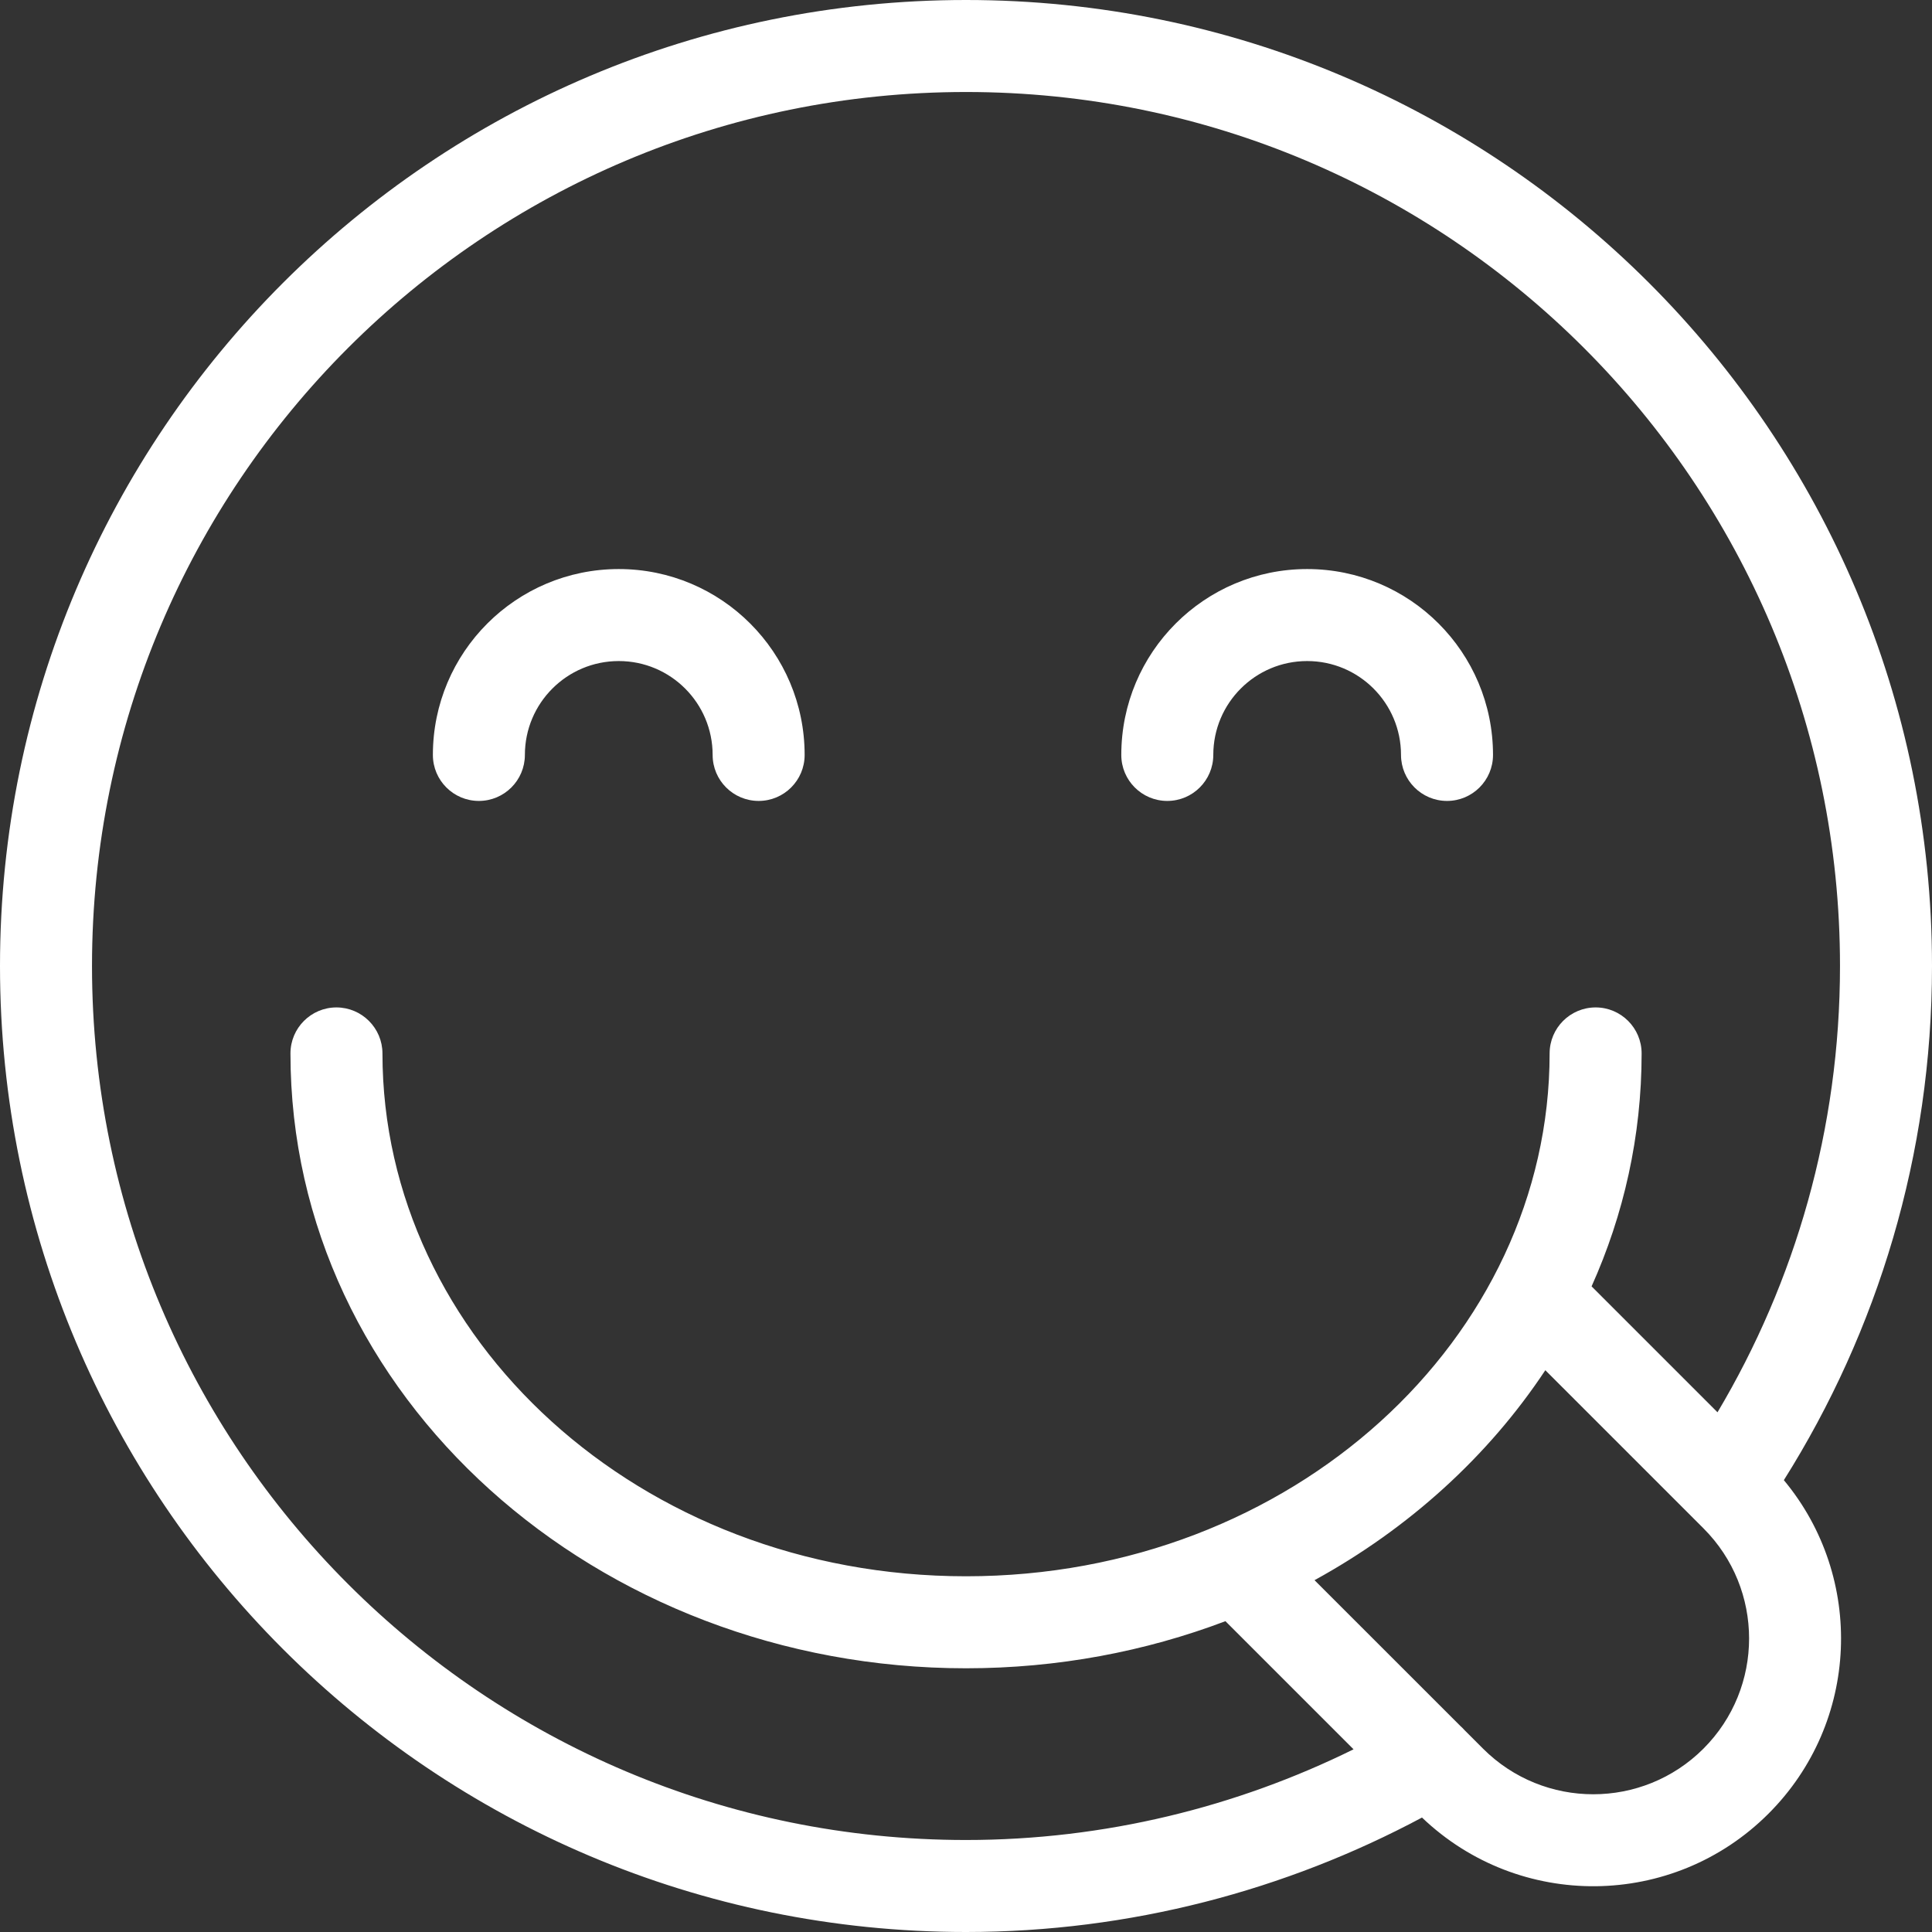
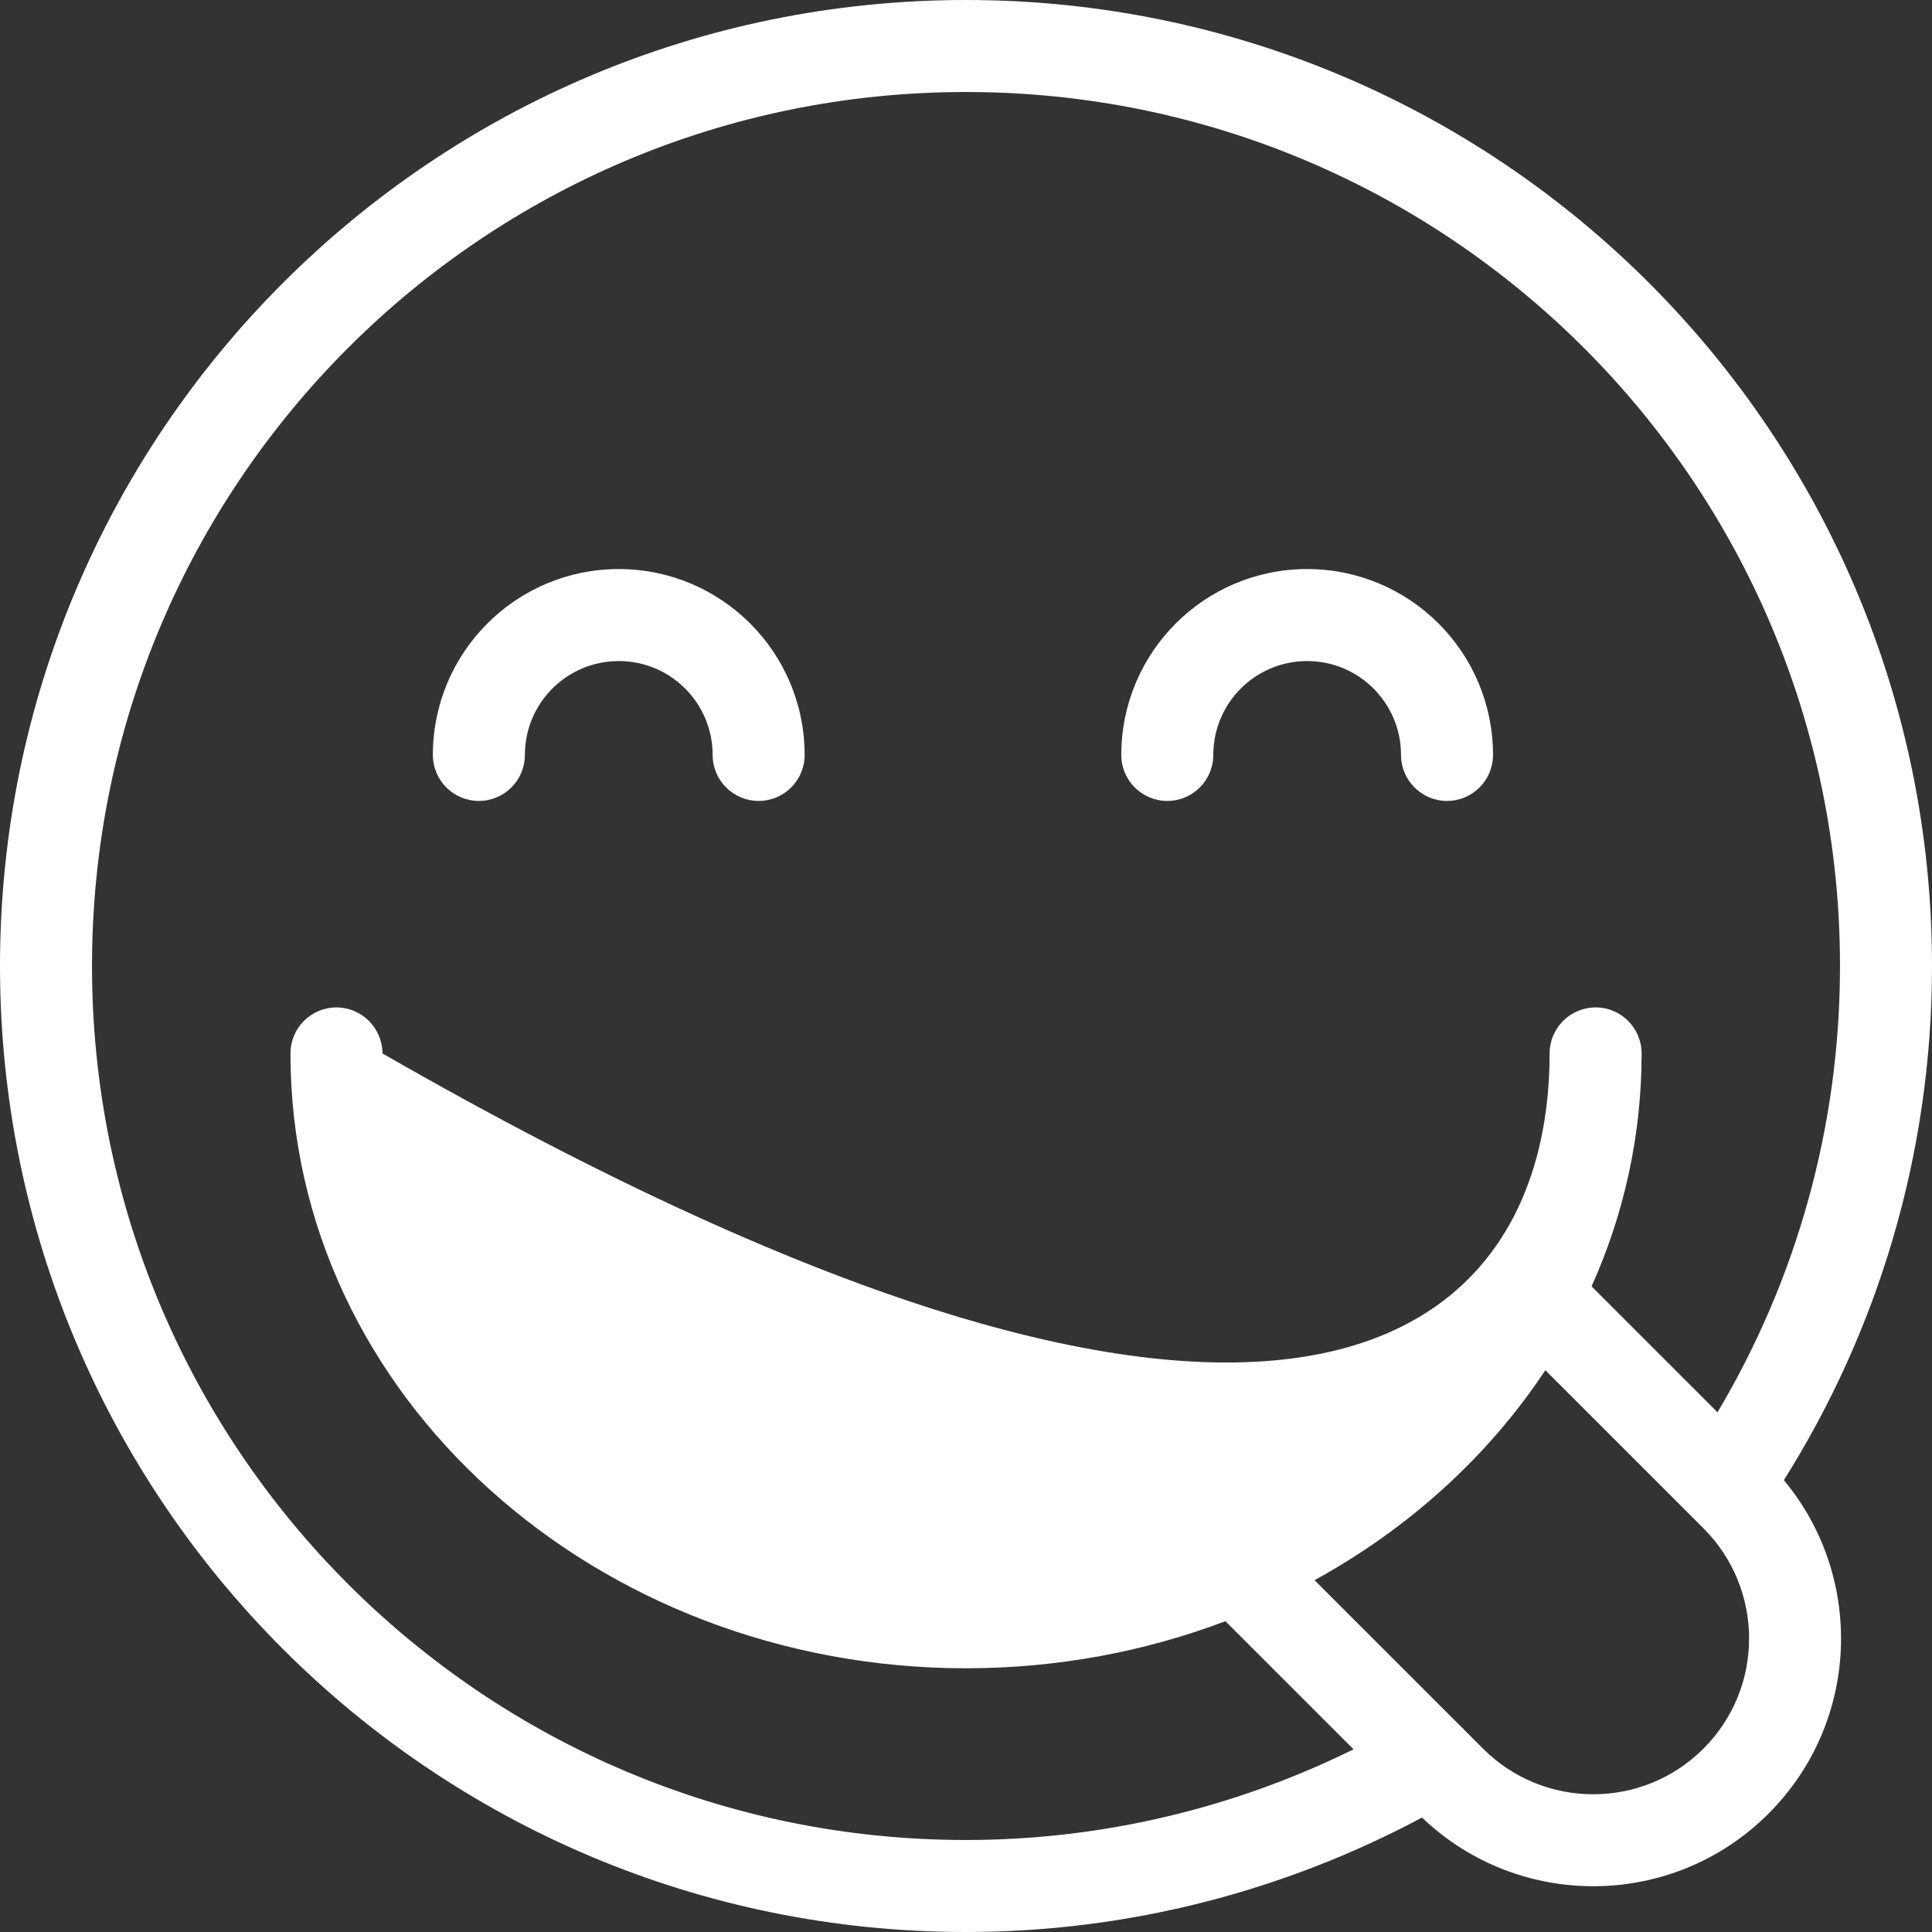
<svg xmlns="http://www.w3.org/2000/svg" fill="none" viewBox="0 0 50 50" height="50" width="50">
  <rect x="0" y="0" width="50" height="50" fill="#333333" stroke="none" />
-   <path fill="white" d="M47.619 25C47.619 12.508 37.492 2.381 25 2.381C12.508 2.381 2.381 12.508 2.381 25C2.381 37.492 12.508 47.619 25 47.619C28.588 47.619 32.008 46.764 35.03 45.272L31.714 41.956C29.639 42.742 27.369 43.175 25.001 43.175C15.461 43.175 7.517 36.162 7.517 27.263C7.517 26.606 8.05 26.072 8.707 26.072C9.364 26.073 9.897 26.606 9.898 27.263C9.898 34.625 16.543 40.794 25.001 40.794C33.459 40.794 40.104 34.625 40.104 27.263C40.104 26.606 40.637 26.072 41.295 26.072C41.952 26.072 42.485 26.606 42.485 27.263C42.485 29.406 42.022 31.439 41.19 33.291L44.449 36.55C46.46 33.17 47.619 29.218 47.619 25ZM39.993 35.461C38.516 37.691 36.459 39.557 34.02 40.895L37.789 44.663C37.831 44.7 37.87 44.739 37.907 44.781L38.381 45.255C39.956 46.829 42.51 46.829 44.085 45.255C45.66 43.68 45.66 41.127 44.085 39.553L39.993 35.461ZM18.443 19.538C18.443 18.196 17.355 17.108 16.014 17.108C14.672 17.108 13.584 18.196 13.584 19.538C13.583 20.195 13.05 20.728 12.393 20.728C11.736 20.728 11.203 20.195 11.203 19.538C11.203 16.881 13.357 14.727 16.014 14.727C18.67 14.727 20.824 16.881 20.824 19.538C20.824 20.195 20.291 20.728 19.634 20.728C18.976 20.728 18.443 20.195 18.443 19.538ZM36.258 19.538C36.258 18.196 35.171 17.108 33.829 17.108C32.487 17.108 31.4 18.196 31.4 19.538C31.399 20.195 30.867 20.728 30.209 20.728C29.552 20.728 29.019 20.195 29.019 19.538C29.019 16.881 31.172 14.727 33.829 14.727C36.486 14.727 38.639 16.881 38.639 19.538C38.639 20.195 38.106 20.728 37.449 20.728C36.792 20.728 36.259 20.195 36.258 19.538ZM50 25C50 29.886 48.591 34.453 46.166 38.306C48.264 40.826 48.132 44.575 45.768 46.938C43.297 49.408 39.314 49.441 36.801 47.038C33.291 48.914 29.254 50 25 50C11.193 50 0 38.807 0 25C6.61818e-07 11.193 11.193 0 25 0C38.807 4.98853e-07 50 11.193 50 25Z" />
+   <path fill="white" d="M47.619 25C47.619 12.508 37.492 2.381 25 2.381C12.508 2.381 2.381 12.508 2.381 25C2.381 37.492 12.508 47.619 25 47.619C28.588 47.619 32.008 46.764 35.03 45.272L31.714 41.956C29.639 42.742 27.369 43.175 25.001 43.175C15.461 43.175 7.517 36.162 7.517 27.263C7.517 26.606 8.05 26.072 8.707 26.072C9.364 26.073 9.897 26.606 9.898 27.263C33.459 40.794 40.104 34.625 40.104 27.263C40.104 26.606 40.637 26.072 41.295 26.072C41.952 26.072 42.485 26.606 42.485 27.263C42.485 29.406 42.022 31.439 41.19 33.291L44.449 36.55C46.46 33.17 47.619 29.218 47.619 25ZM39.993 35.461C38.516 37.691 36.459 39.557 34.02 40.895L37.789 44.663C37.831 44.7 37.87 44.739 37.907 44.781L38.381 45.255C39.956 46.829 42.51 46.829 44.085 45.255C45.66 43.68 45.66 41.127 44.085 39.553L39.993 35.461ZM18.443 19.538C18.443 18.196 17.355 17.108 16.014 17.108C14.672 17.108 13.584 18.196 13.584 19.538C13.583 20.195 13.05 20.728 12.393 20.728C11.736 20.728 11.203 20.195 11.203 19.538C11.203 16.881 13.357 14.727 16.014 14.727C18.67 14.727 20.824 16.881 20.824 19.538C20.824 20.195 20.291 20.728 19.634 20.728C18.976 20.728 18.443 20.195 18.443 19.538ZM36.258 19.538C36.258 18.196 35.171 17.108 33.829 17.108C32.487 17.108 31.4 18.196 31.4 19.538C31.399 20.195 30.867 20.728 30.209 20.728C29.552 20.728 29.019 20.195 29.019 19.538C29.019 16.881 31.172 14.727 33.829 14.727C36.486 14.727 38.639 16.881 38.639 19.538C38.639 20.195 38.106 20.728 37.449 20.728C36.792 20.728 36.259 20.195 36.258 19.538ZM50 25C50 29.886 48.591 34.453 46.166 38.306C48.264 40.826 48.132 44.575 45.768 46.938C43.297 49.408 39.314 49.441 36.801 47.038C33.291 48.914 29.254 50 25 50C11.193 50 0 38.807 0 25C6.61818e-07 11.193 11.193 0 25 0C38.807 4.98853e-07 50 11.193 50 25Z" />
</svg>